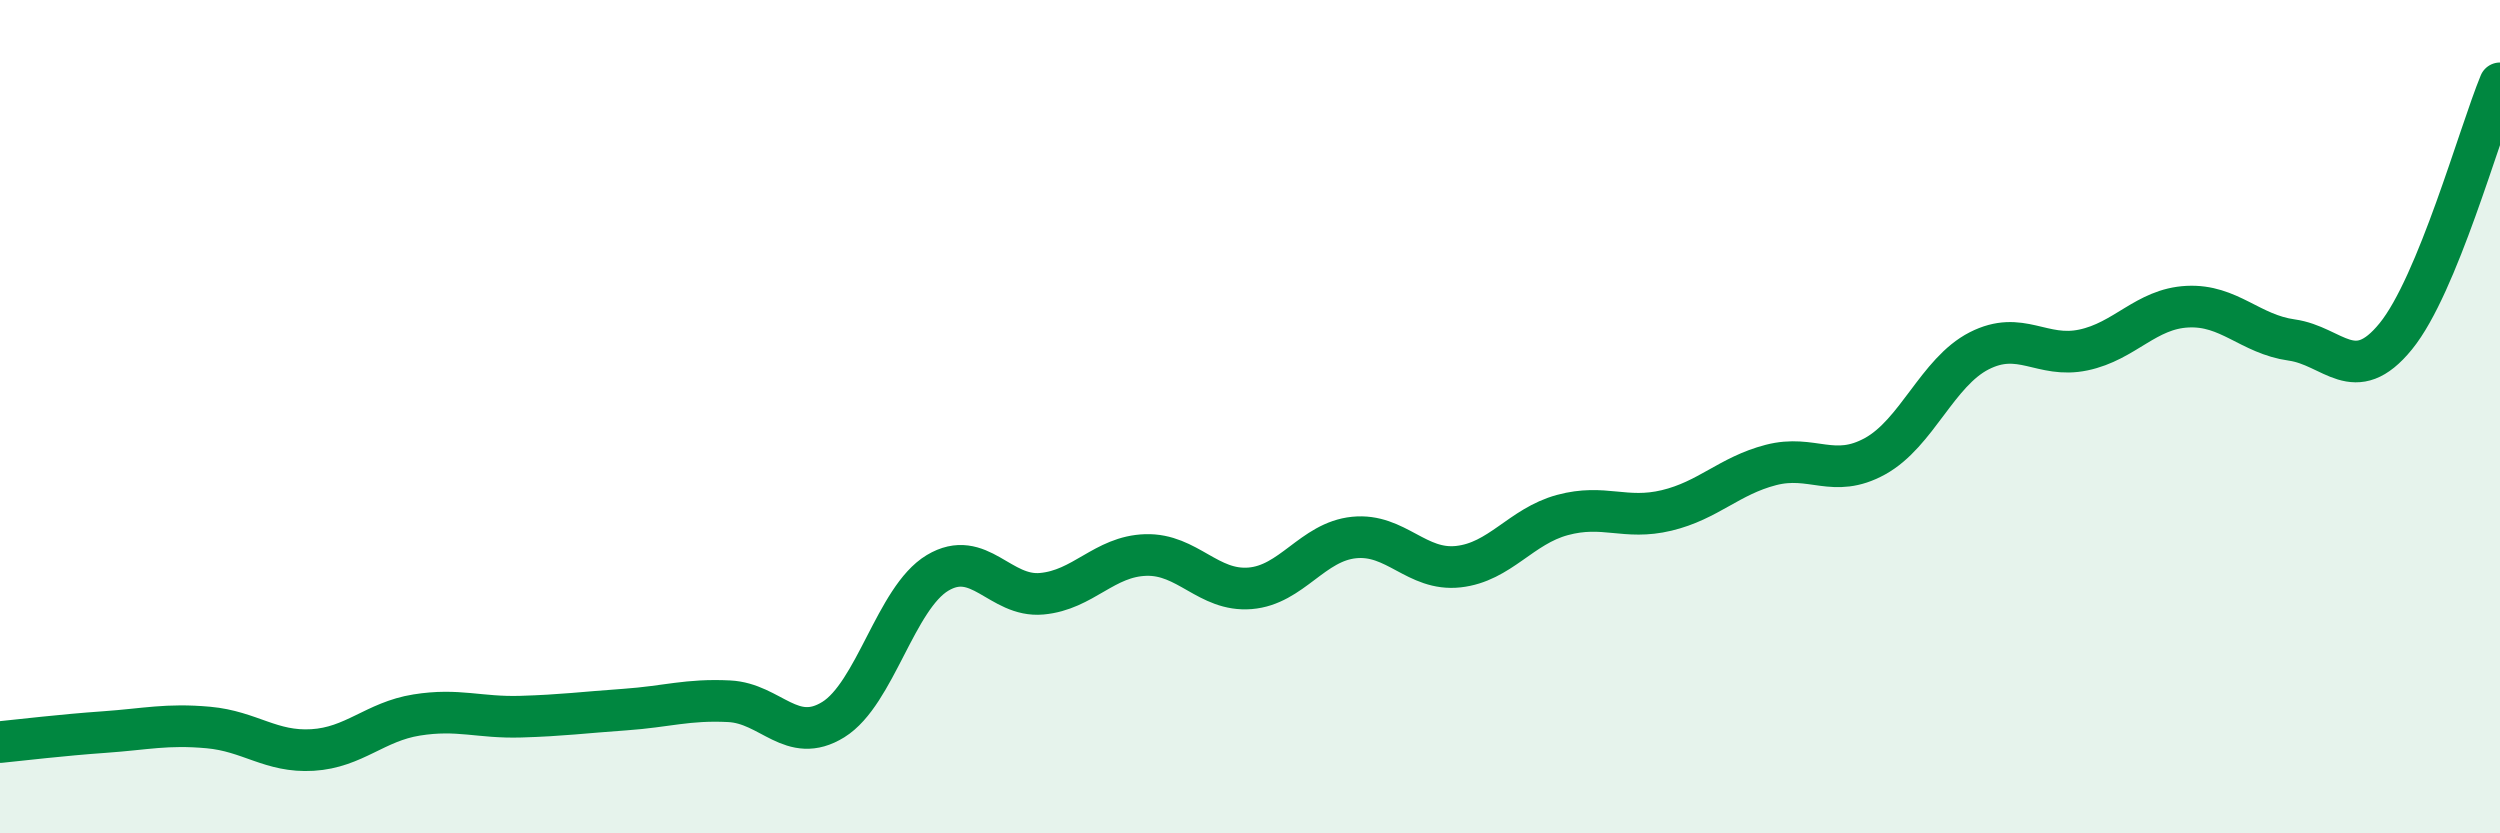
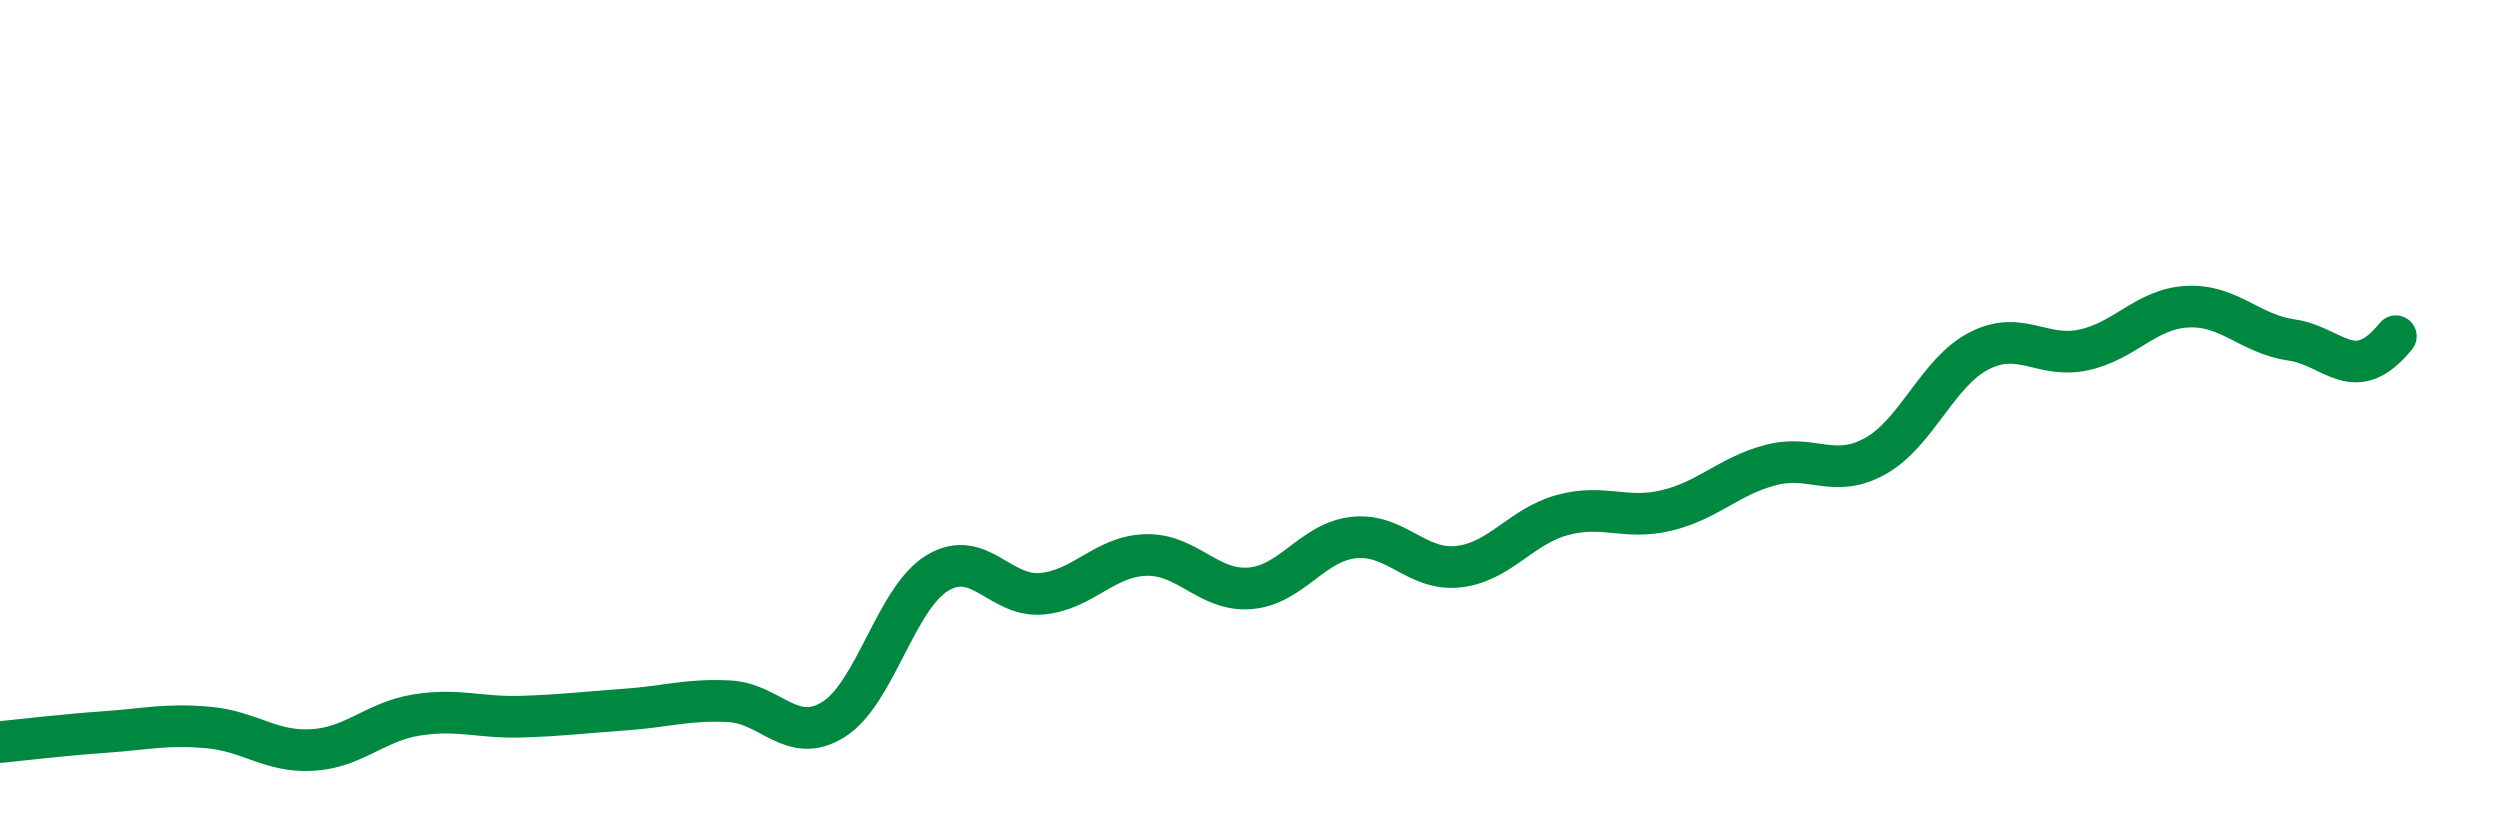
<svg xmlns="http://www.w3.org/2000/svg" width="60" height="20" viewBox="0 0 60 20">
-   <path d="M 0,17.81 C 0.5,17.76 1.5,17.64 2.5,17.57 C 3.5,17.5 4,17.37 5,17.46 C 6,17.55 6.5,18.06 7.5,18 C 8.5,17.94 9,17.32 10,17.16 C 11,17 11.5,17.23 12.5,17.2 C 13.5,17.17 14,17.1 15,17.03 C 16,16.96 16.5,16.78 17.5,16.83 C 18.5,16.88 19,17.89 20,17.27 C 21,16.65 21.5,14.35 22.5,13.75 C 23.5,13.15 24,14.34 25,14.25 C 26,14.16 26.5,13.35 27.5,13.32 C 28.5,13.29 29,14.2 30,14.12 C 31,14.04 31.5,13 32.5,12.9 C 33.5,12.8 34,13.71 35,13.6 C 36,13.49 36.5,12.63 37.5,12.36 C 38.5,12.09 39,12.49 40,12.25 C 41,12.01 41.5,11.42 42.5,11.16 C 43.5,10.9 44,11.5 45,10.95 C 46,10.4 46.5,8.93 47.5,8.42 C 48.5,7.91 49,8.61 50,8.4 C 51,8.19 51.5,7.41 52.5,7.36 C 53.5,7.31 54,8.02 55,8.16 C 56,8.3 56.5,9.3 57.5,8.07 C 58.5,6.84 59.5,3.21 60,2L60 20L0 20Z" fill="#008740" opacity="0.1" stroke-linecap="round" stroke-linejoin="round" />
-   <path d="M 0,17.81 C 0.5,17.76 1.5,17.64 2.5,17.57 C 3.5,17.5 4,17.37 5,17.46 C 6,17.55 6.5,18.06 7.5,18 C 8.5,17.94 9,17.32 10,17.16 C 11,17 11.5,17.23 12.5,17.2 C 13.5,17.17 14,17.1 15,17.03 C 16,16.96 16.5,16.78 17.5,16.83 C 18.5,16.88 19,17.89 20,17.27 C 21,16.65 21.5,14.35 22.5,13.75 C 23.5,13.15 24,14.34 25,14.25 C 26,14.16 26.5,13.35 27.5,13.32 C 28.5,13.29 29,14.2 30,14.12 C 31,14.04 31.5,13 32.5,12.9 C 33.5,12.8 34,13.71 35,13.6 C 36,13.49 36.5,12.63 37.5,12.36 C 38.5,12.09 39,12.49 40,12.25 C 41,12.01 41.5,11.42 42.5,11.16 C 43.5,10.9 44,11.5 45,10.95 C 46,10.4 46.5,8.93 47.5,8.42 C 48.5,7.91 49,8.61 50,8.4 C 51,8.19 51.5,7.41 52.5,7.36 C 53.5,7.31 54,8.02 55,8.16 C 56,8.3 56.5,9.3 57.5,8.07 C 58.5,6.84 59.5,3.21 60,2" stroke="#008740" stroke-width="1" fill="none" stroke-linecap="round" stroke-linejoin="round" />
+   <path d="M 0,17.81 C 0.5,17.76 1.5,17.64 2.5,17.57 C 3.5,17.5 4,17.37 5,17.46 C 6,17.55 6.5,18.06 7.5,18 C 8.5,17.94 9,17.32 10,17.16 C 11,17 11.5,17.23 12.5,17.2 C 13.5,17.17 14,17.1 15,17.03 C 16,16.96 16.5,16.78 17.5,16.83 C 18.5,16.88 19,17.89 20,17.27 C 21,16.65 21.5,14.35 22.5,13.75 C 23.5,13.15 24,14.34 25,14.25 C 26,14.16 26.5,13.35 27.5,13.32 C 28.5,13.29 29,14.2 30,14.12 C 31,14.04 31.5,13 32.5,12.9 C 33.5,12.8 34,13.71 35,13.6 C 36,13.49 36.5,12.63 37.5,12.36 C 38.5,12.09 39,12.49 40,12.25 C 41,12.01 41.5,11.42 42.5,11.16 C 43.5,10.9 44,11.5 45,10.95 C 46,10.4 46.5,8.93 47.5,8.42 C 48.5,7.91 49,8.61 50,8.4 C 51,8.19 51.5,7.41 52.5,7.36 C 53.5,7.31 54,8.02 55,8.16 C 56,8.3 56.5,9.3 57.5,8.07 " stroke="#008740" stroke-width="1" fill="none" stroke-linecap="round" stroke-linejoin="round" />
</svg>